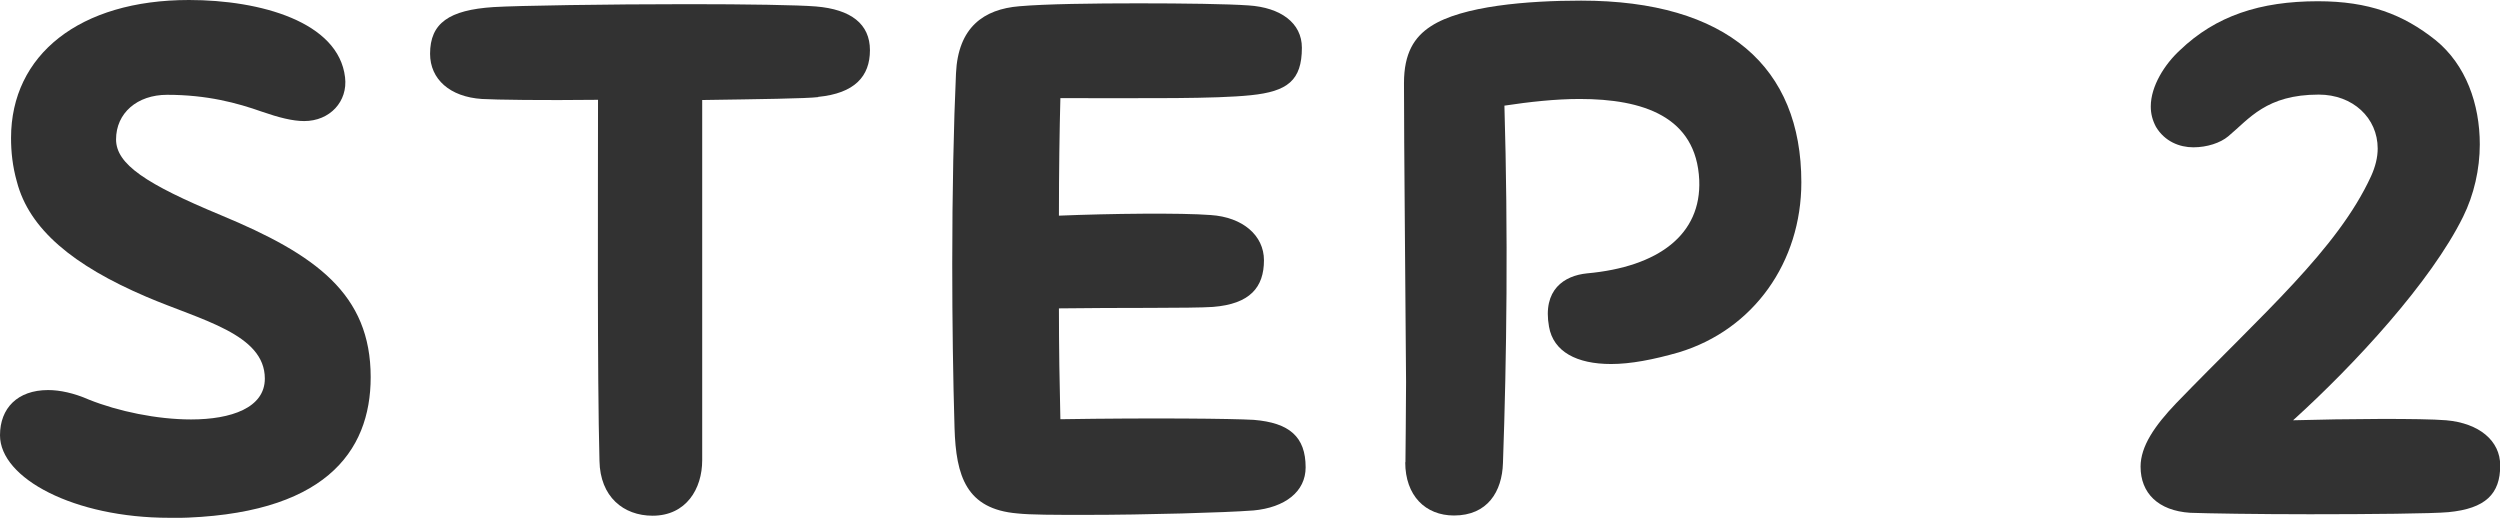
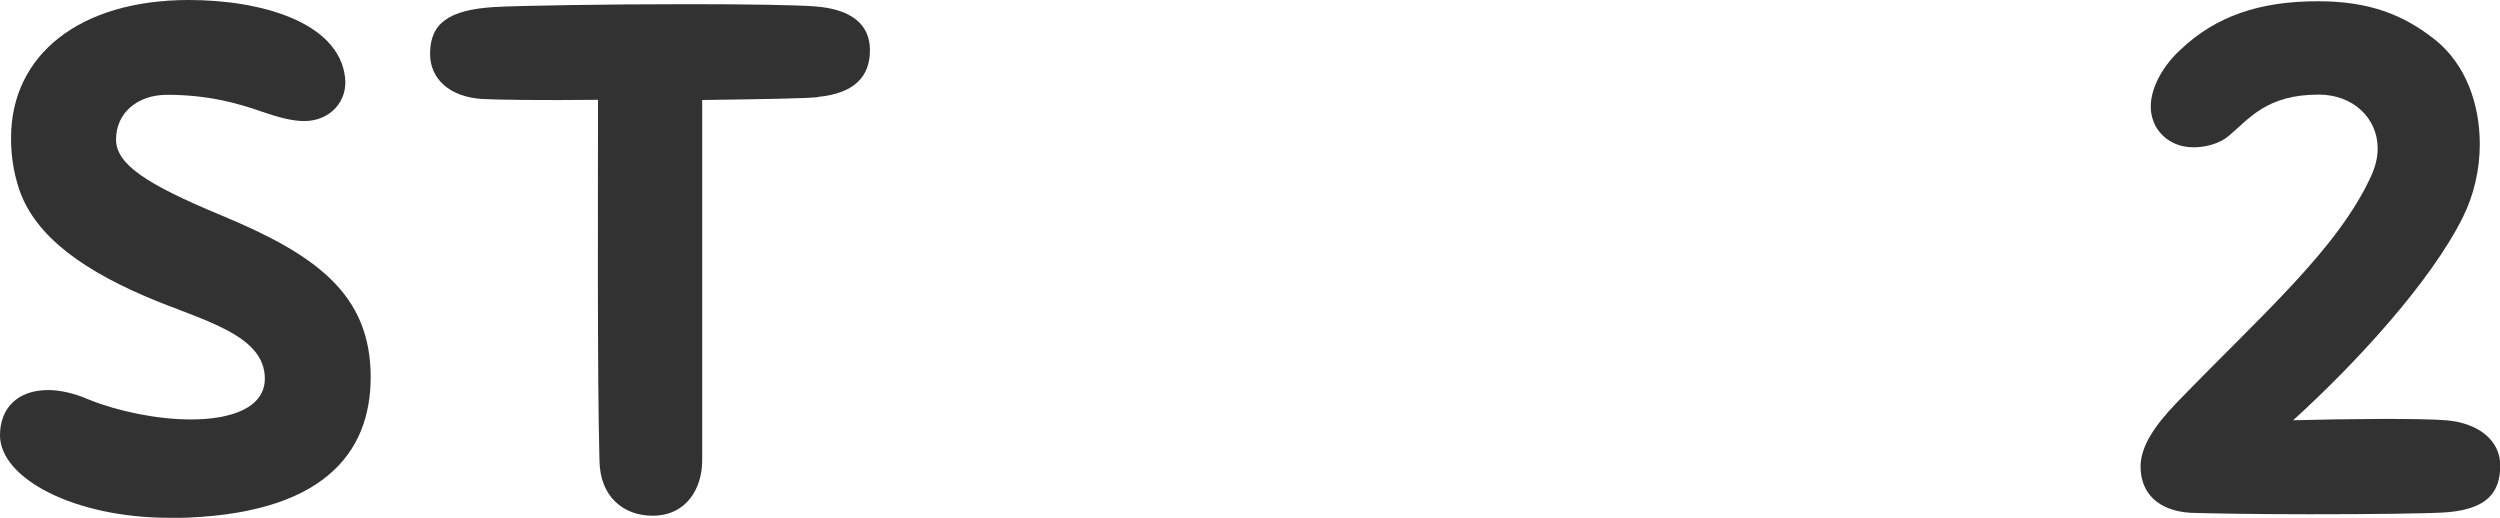
<svg xmlns="http://www.w3.org/2000/svg" id="_レイヤー_2" viewBox="0 0 119.98 24.85">
  <defs>
    <style>.cls-1{fill:#323232;}</style>
  </defs>
  <g id="text">
-     <path class="cls-1" d="M8.12,24.85c-4.55,0-8.12-1.89-8.12-3.96,0-1.3.84-2.17,2.31-2.17.56,0,1.23.14,1.96.46,1.4.56,3.26.95,4.9.95,1.93,0,3.54-.56,3.54-1.96,0-2.14-3.05-2.8-5.67-3.92-3.54-1.51-5.64-3.26-6.23-5.53-.21-.74-.28-1.44-.28-2.1C.53,2.63,3.82,0,9.07,0c3.43,0,7.18,1.05,7.49,3.71.14,1.16-.73,2.1-1.96,2.1-.56,0-1.22-.17-2.03-.45-1.19-.42-2.62-.81-4.55-.81-1.44,0-2.45.88-2.45,2.14,0,1.19,1.43,2.14,5.04,3.64,4.55,1.89,7.18,3.78,7.18,7.77,0,3.61-2.24,6.65-9.42,6.76h-.25Z" />
+     <path class="cls-1" d="M8.12,24.85c-4.55,0-8.12-1.89-8.12-3.96,0-1.3.84-2.17,2.31-2.17.56,0,1.23.14,1.96.46,1.4.56,3.26.95,4.9.95,1.93,0,3.54-.56,3.54-1.96,0-2.14-3.05-2.8-5.67-3.92-3.54-1.51-5.64-3.26-6.23-5.53-.21-.74-.28-1.44-.28-2.1C.53,2.63,3.82,0,9.07,0c3.43,0,7.18,1.05,7.49,3.71.14,1.16-.73,2.1-1.96,2.1-.56,0-1.22-.17-2.03-.45-1.19-.42-2.62-.81-4.55-.81-1.44,0-2.45.88-2.45,2.14,0,1.19,1.43,2.14,5.04,3.64,4.55,1.89,7.18,3.78,7.18,7.77,0,3.61-2.24,6.65-9.42,6.76h-.25" />
    <path class="cls-1" d="M39.27,4.66c-.56.07-2.84.1-5.57.14v17.29c0,1.37-.77,2.66-2.38,2.66-1.4,0-2.52-.91-2.55-2.63-.11-4.13-.07-12.88-.07-17.33-2.66.03-4.9,0-5.57-.04-1.54-.1-2.49-.95-2.49-2.17,0-1.47.91-2.1,3.04-2.24,1.12-.07,5.5-.14,9.35-.14,2.8,0,5.29.04,6.13.11,1.68.14,2.59.84,2.59,2.1s-.74,2.07-2.49,2.24Z" />
-     <path class="cls-1" d="M60.12,24.5c-1.29.1-5.11.21-8.05.21-1.44,0-2.62,0-3.25-.07-2.45-.21-2.94-1.79-3.01-4.1-.07-2.35-.11-5.11-.11-7.88,0-3.4.07-6.76.18-9.14.1-2.21,1.33-3.08,3.04-3.22,1.26-.11,3.54-.14,5.71-.14s4.3.03,5.29.1c1.54.1,2.56.84,2.56,2.03,0,1.58-.7,2.1-2.45,2.28-1.75.18-4.9.14-9.14.14-.04,1.51-.07,3.47-.07,5.64,2.45-.1,5.85-.14,7.28-.03,1.54.1,2.56.98,2.56,2.17,0,1.3-.67,2.1-2.45,2.24-.98.07-4.66.03-7.39.07,0,1.86.03,3.68.07,5.32,4.41-.07,8.26-.03,9.28.03,1.71.14,2.49.81,2.49,2.28,0,1.16-.98,1.93-2.52,2.07Z" />
-     <path class="cls-1" d="M67.45,22.19c0-.56.03-2.45.03-3.85-.03-4.73-.1-11.27-.1-14.35,0-1.44.49-2.21,1.29-2.73,1.5-.98,4.66-1.23,7.21-1.23,7,0,10.57,3.19,10.57,8.72,0,3.82-2.28,7.07-5.88,8.16-1.22.35-2.31.56-3.25.56-1.65,0-2.77-.59-2.98-1.79-.32-1.79.74-2.45,1.82-2.56,3.43-.31,5.5-1.86,5.39-4.48-.14-3.05-2.7-3.89-5.74-3.89-1.16,0-2.42.14-3.61.32.18,6.2.11,12.08-.07,17.15-.04,1.37-.74,2.52-2.35,2.52-1.37,0-2.34-.95-2.34-2.56Z" />
    <path class="cls-1" d="M102.73,22.4c0-.98.67-1.96,1.71-3.05,4.17-4.31,7.74-7.39,9.35-10.89.21-.46.32-.91.32-1.33,0-1.47-1.19-2.59-2.83-2.59-2.52,0-3.33,1.16-4.34,2-.38.32-1.02.53-1.68.53s-1.37-.28-1.79-.98c-.17-.32-.25-.63-.25-.98,0-.98.67-2.03,1.4-2.7,1.72-1.65,3.85-2.35,6.62-2.35,2.45,0,4.09.63,5.64,1.86,1.47,1.19,2.13,3.08,2.13,5.01,0,1.19-.28,2.42-.8,3.47-1.54,3.12-5.18,7.07-8.16,9.77,2.49-.07,6.16-.1,7.35,0,1.58.14,2.59.98,2.59,2.17,0,1.36-.7,2.07-2.49,2.24-.74.07-3.75.1-6.65.1-2.52,0-4.94-.04-5.74-.07-1.54-.1-2.38-.95-2.38-2.21Z" />
  </g>
</svg>